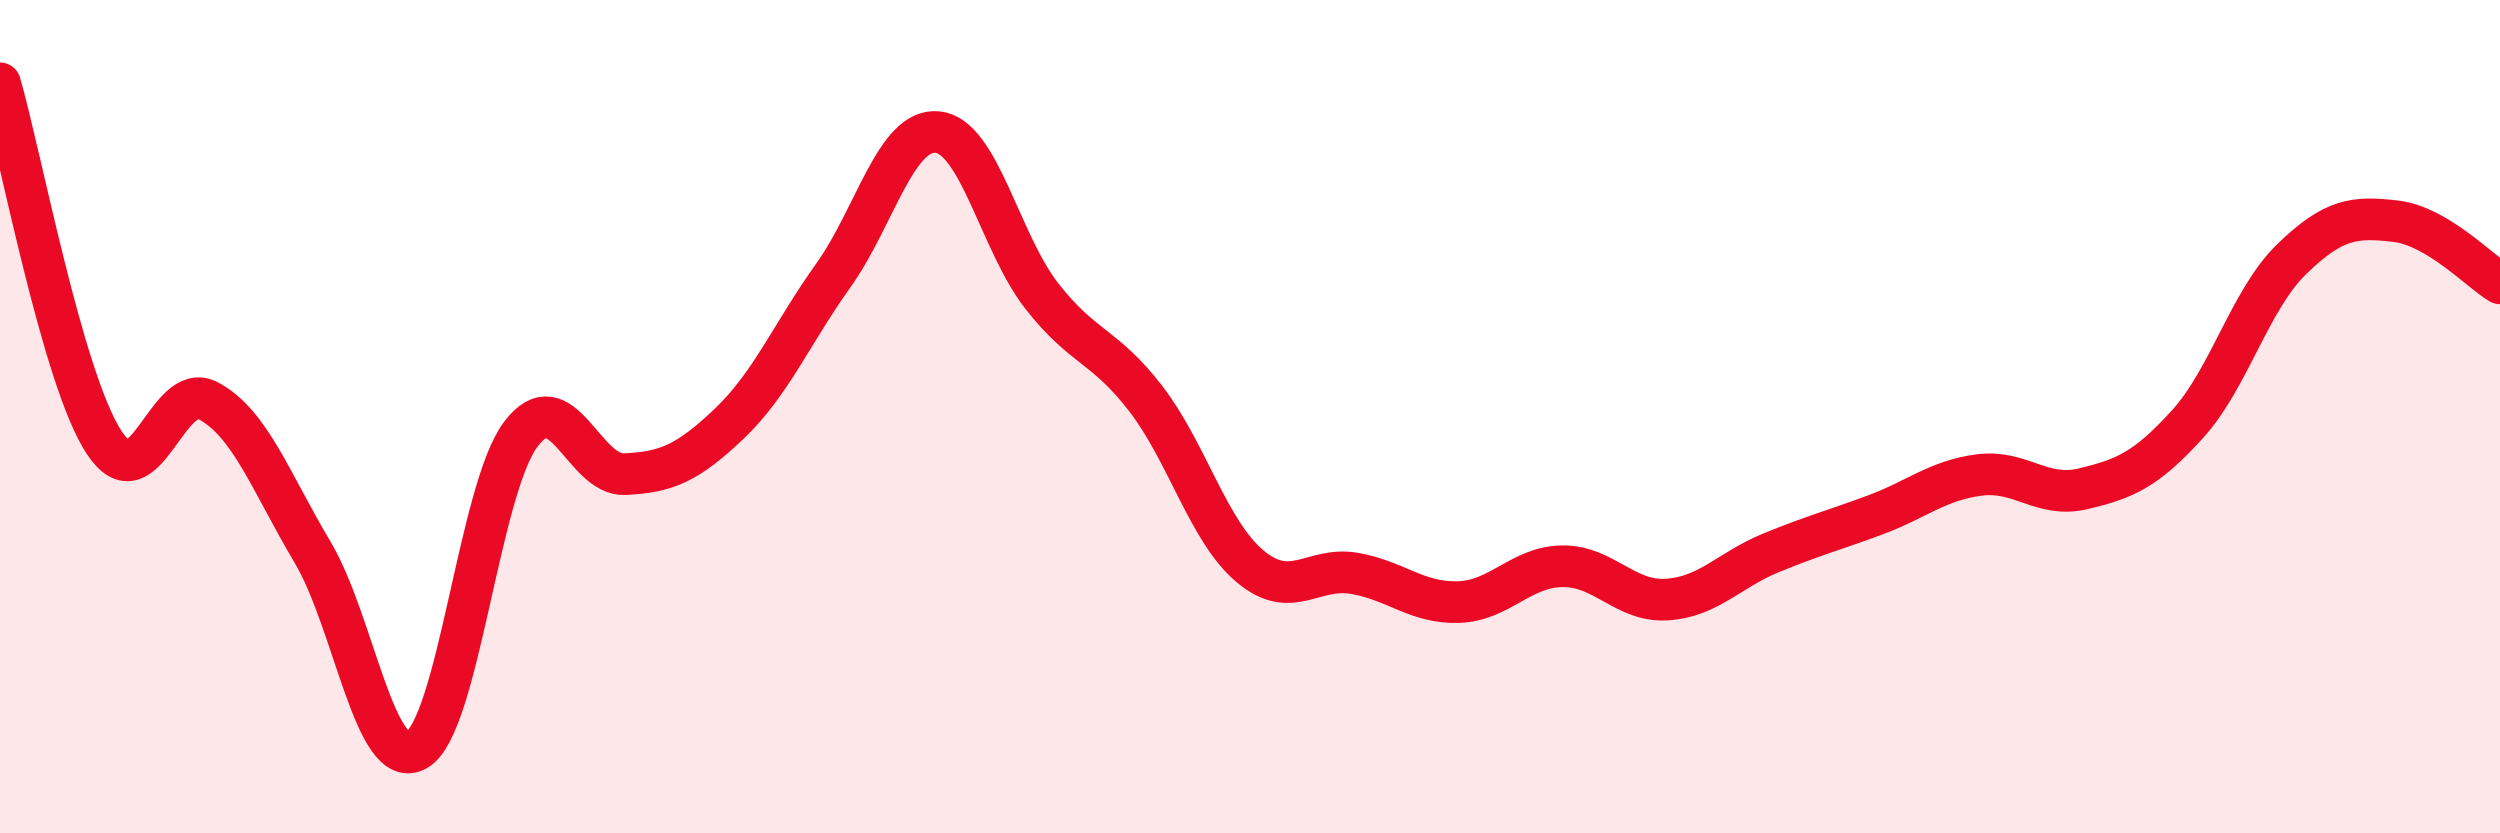
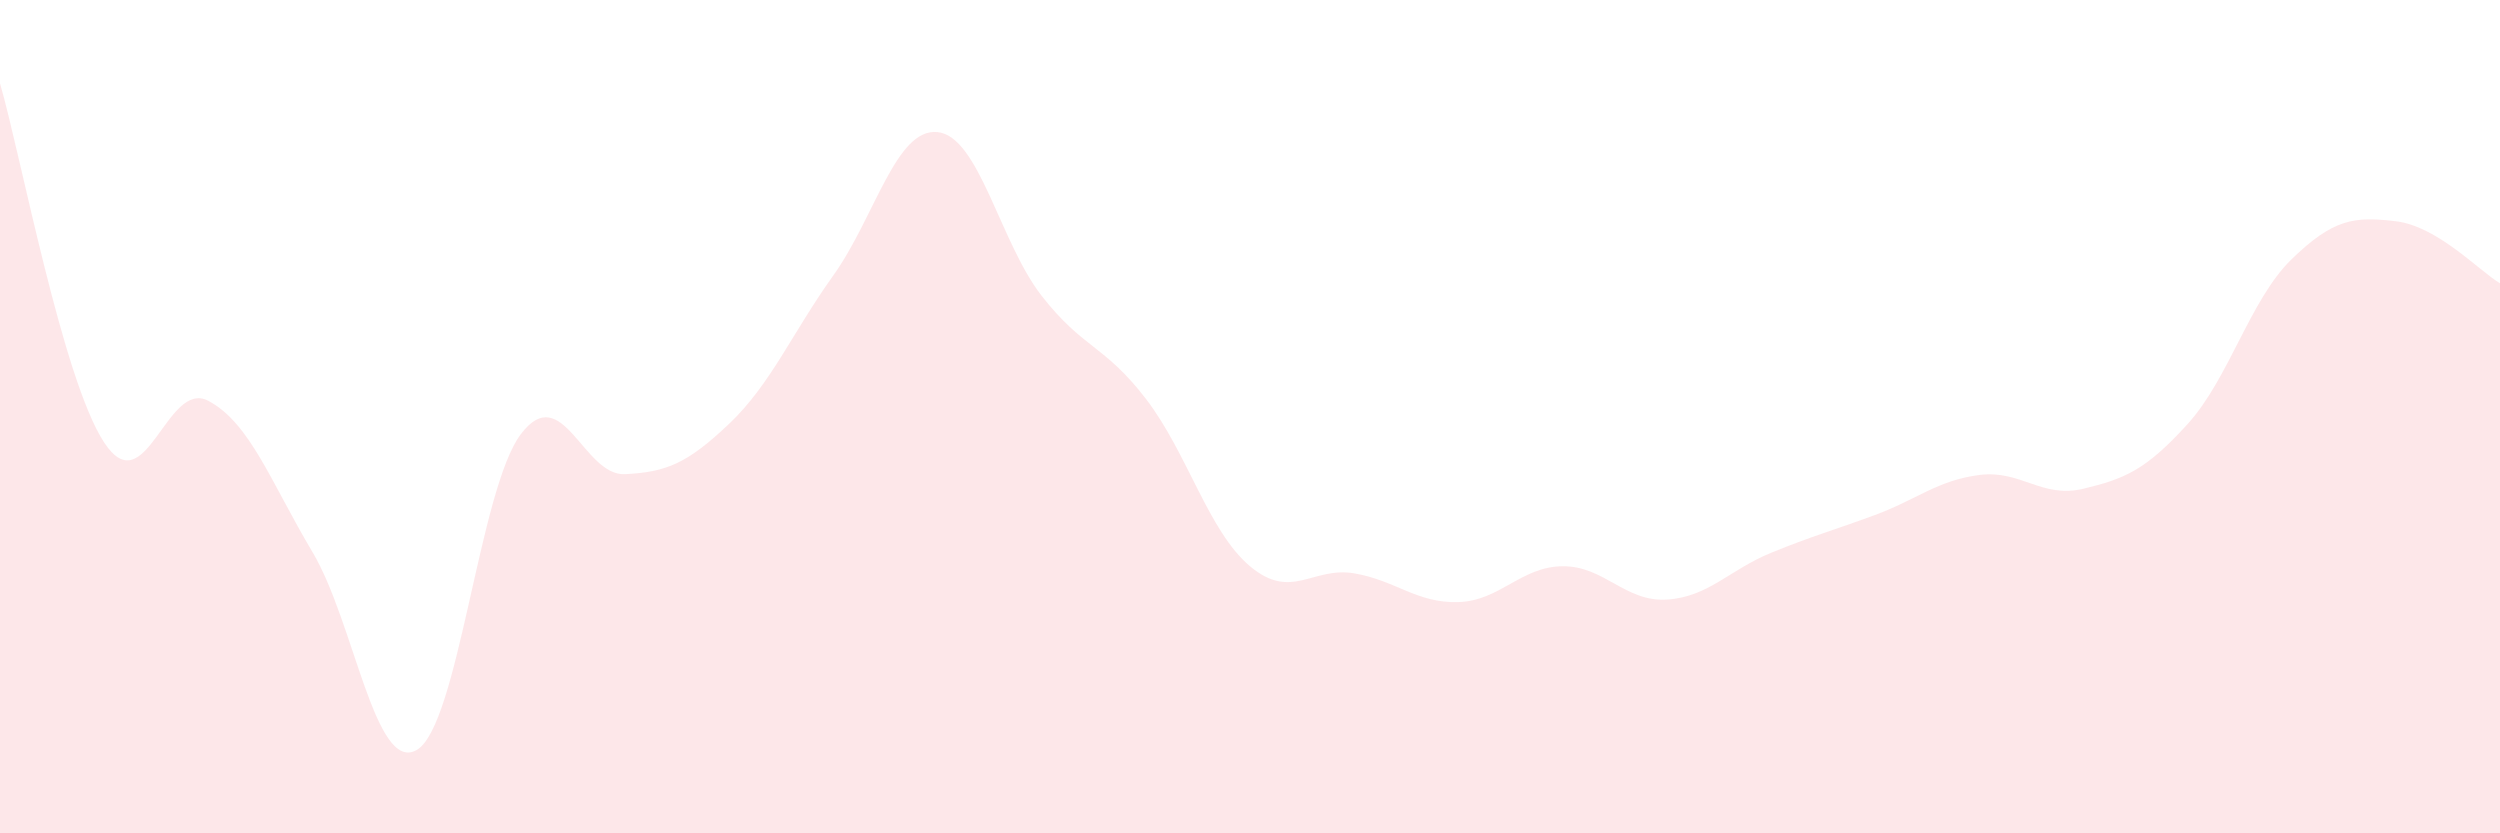
<svg xmlns="http://www.w3.org/2000/svg" width="60" height="20" viewBox="0 0 60 20">
  <path d="M 0,2 C 0.5,3.72 1.5,9.1 2.5,10.62 C 3.5,12.14 4,9.09 5,9.62 C 6,10.15 6.5,11.57 7.5,13.25 C 8.5,14.93 9,18.57 10,18 C 11,17.43 11.5,11.74 12.5,10.42 C 13.5,9.1 14,11.43 15,11.38 C 16,11.33 16.5,11.12 17.5,10.17 C 18.5,9.22 19,8.01 20,6.61 C 21,5.21 21.5,3.07 22.5,3.17 C 23.5,3.27 24,5.82 25,7.1 C 26,8.38 26.5,8.27 27.5,9.57 C 28.5,10.87 29,12.75 30,13.59 C 31,14.43 31.5,13.59 32.5,13.76 C 33.5,13.93 34,14.48 35,14.45 C 36,14.42 36.5,13.6 37.5,13.59 C 38.5,13.58 39,14.45 40,14.39 C 41,14.33 41.5,13.68 42.5,13.27 C 43.5,12.86 44,12.73 45,12.36 C 46,11.99 46.5,11.53 47.5,11.4 C 48.5,11.27 49,11.97 50,11.73 C 51,11.49 51.5,11.28 52.5,10.18 C 53.5,9.08 54,7.19 55,6.22 C 56,5.25 56.5,5.19 57.5,5.31 C 58.5,5.43 59.5,6.5 60,6.8L60 20L0 20Z" fill="#EB0A25" opacity="0.1" stroke-linecap="round" stroke-linejoin="round" />
-   <path d="M 0,2 C 0.5,3.72 1.5,9.1 2.5,10.62 C 3.5,12.14 4,9.09 5,9.62 C 6,10.15 6.5,11.57 7.5,13.25 C 8.5,14.93 9,18.57 10,18 C 11,17.43 11.5,11.74 12.5,10.42 C 13.5,9.1 14,11.43 15,11.38 C 16,11.33 16.5,11.12 17.5,10.17 C 18.5,9.22 19,8.01 20,6.61 C 21,5.21 21.5,3.07 22.5,3.17 C 23.5,3.27 24,5.82 25,7.1 C 26,8.38 26.5,8.27 27.5,9.57 C 28.5,10.87 29,12.75 30,13.59 C 31,14.43 31.5,13.59 32.5,13.76 C 33.5,13.93 34,14.48 35,14.45 C 36,14.42 36.5,13.6 37.5,13.59 C 38.5,13.58 39,14.45 40,14.39 C 41,14.33 41.5,13.68 42.5,13.27 C 43.5,12.86 44,12.73 45,12.36 C 46,11.99 46.5,11.53 47.5,11.4 C 48.5,11.27 49,11.97 50,11.73 C 51,11.49 51.5,11.28 52.5,10.18 C 53.5,9.08 54,7.19 55,6.22 C 56,5.25 56.5,5.19 57.5,5.31 C 58.5,5.43 59.5,6.5 60,6.8" stroke="#EB0A25" stroke-width="1" fill="none" stroke-linecap="round" stroke-linejoin="round" />
</svg>